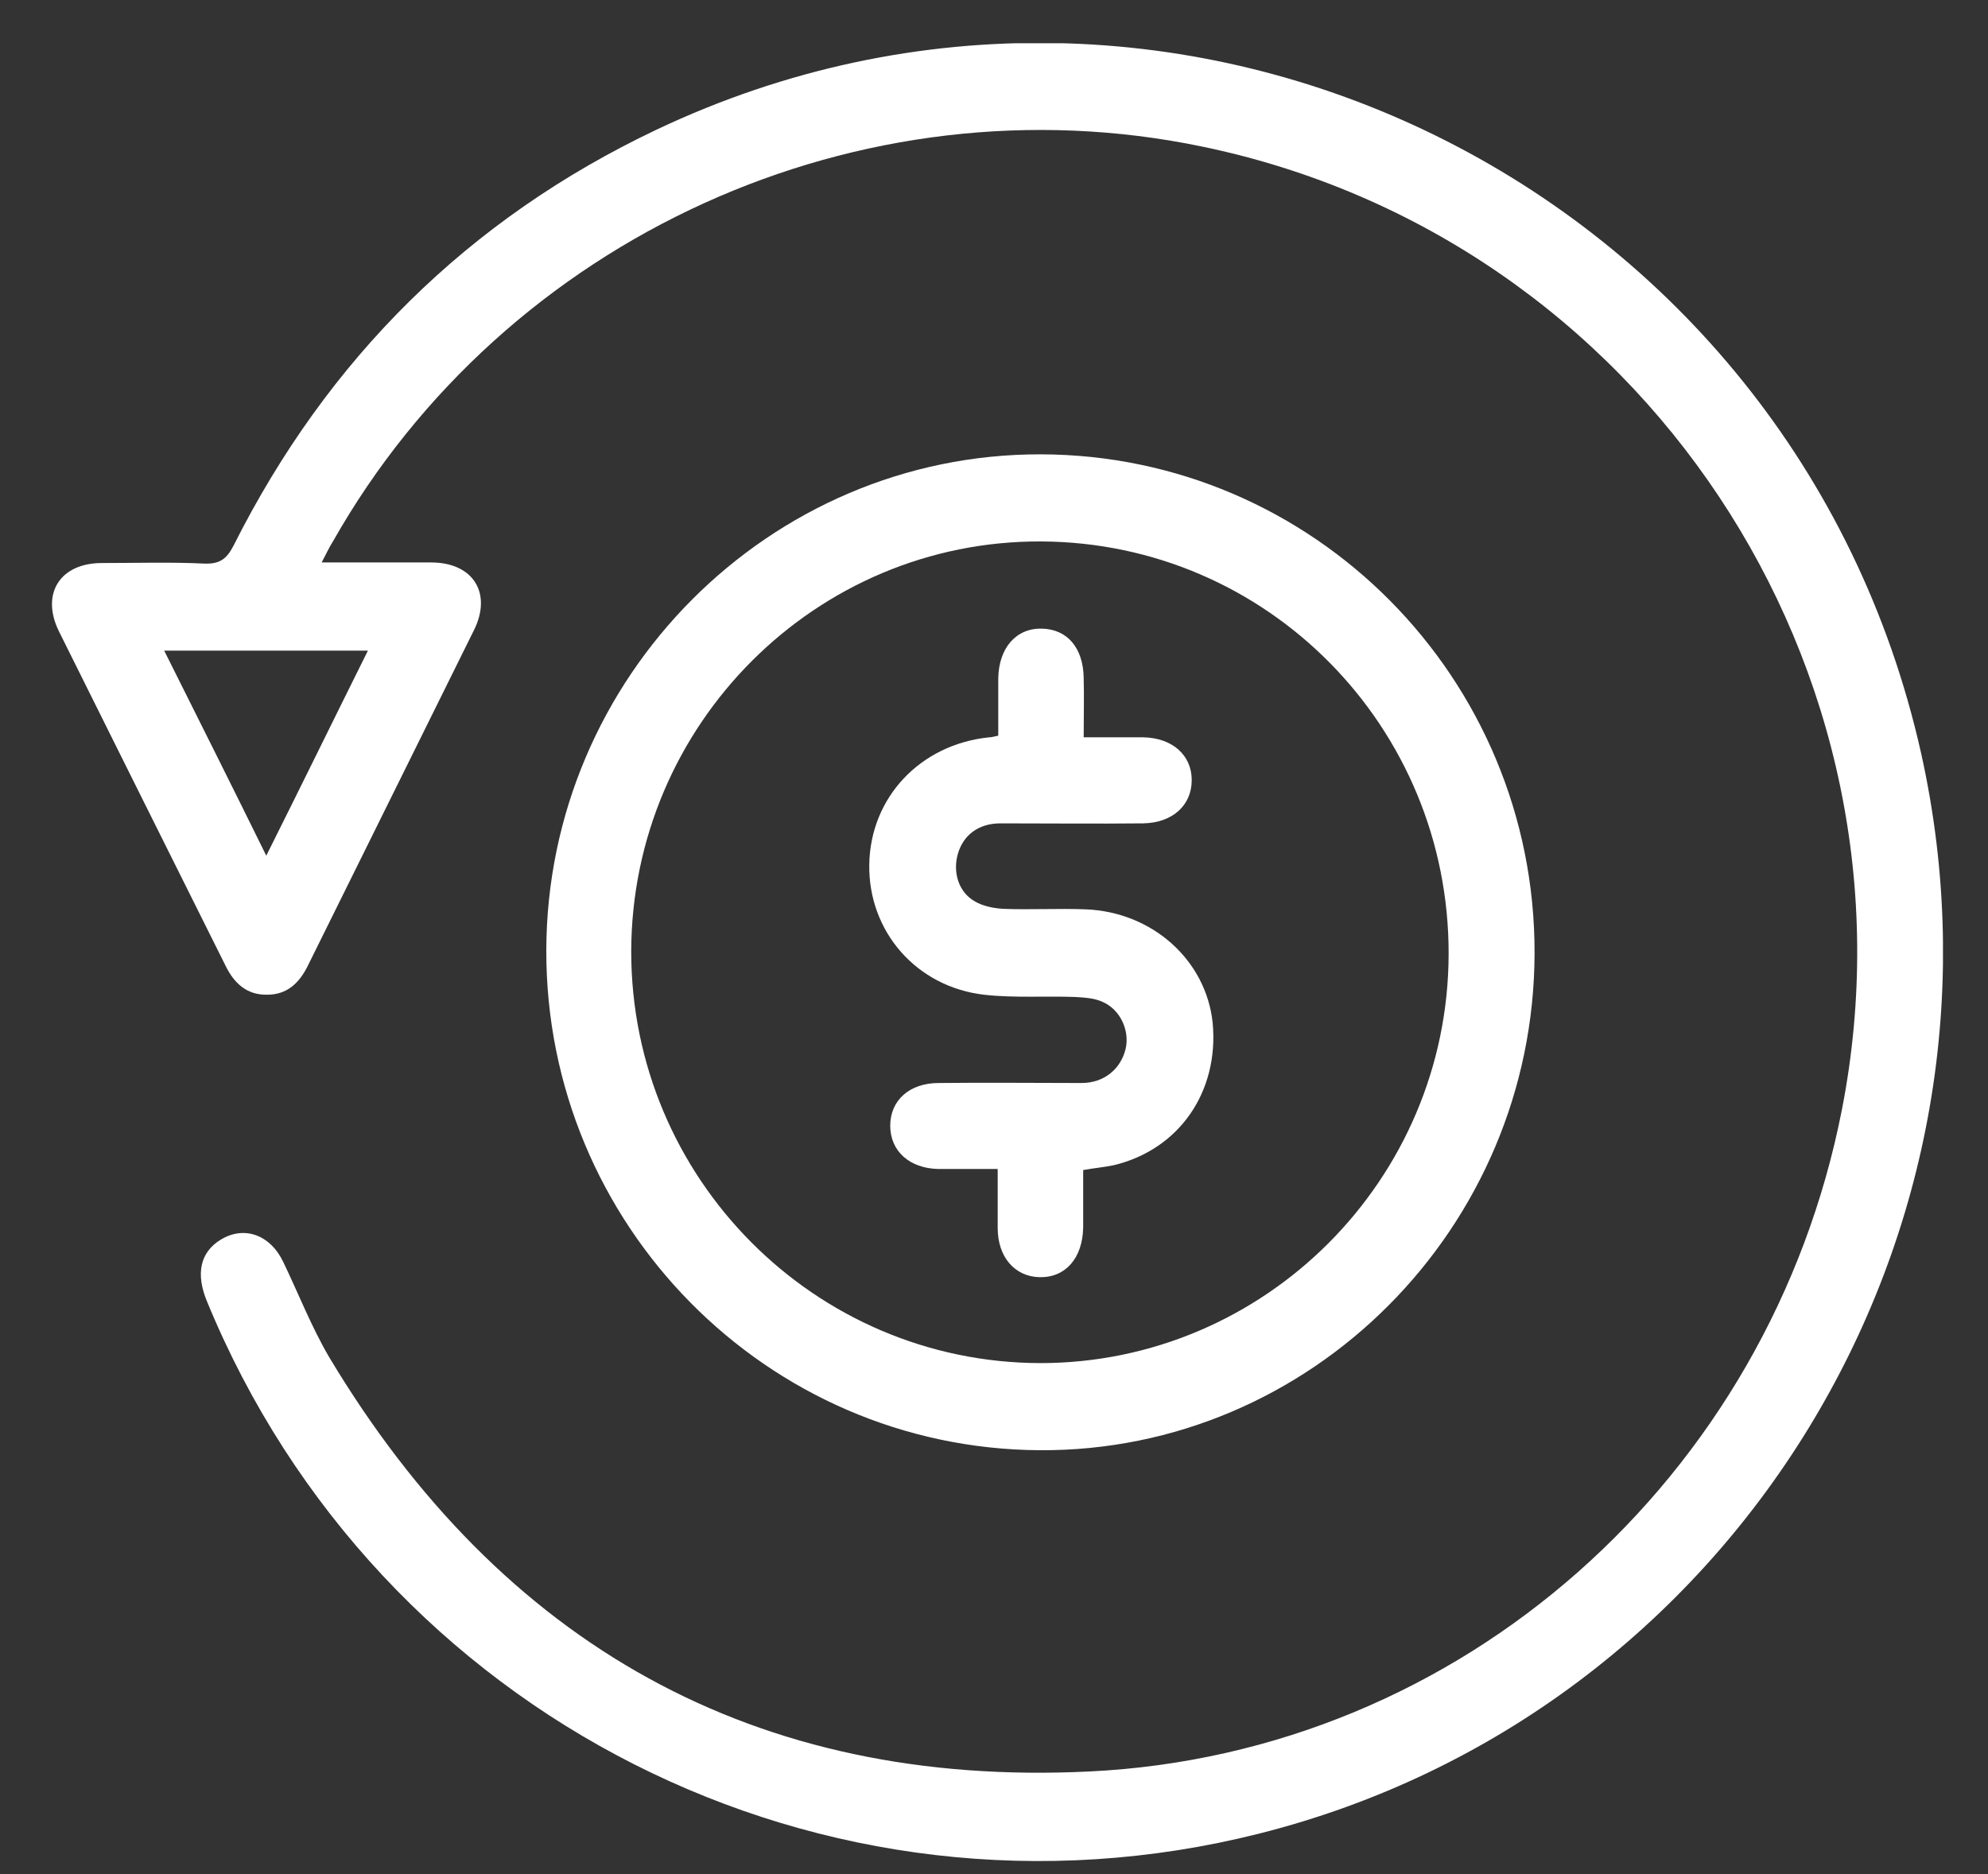
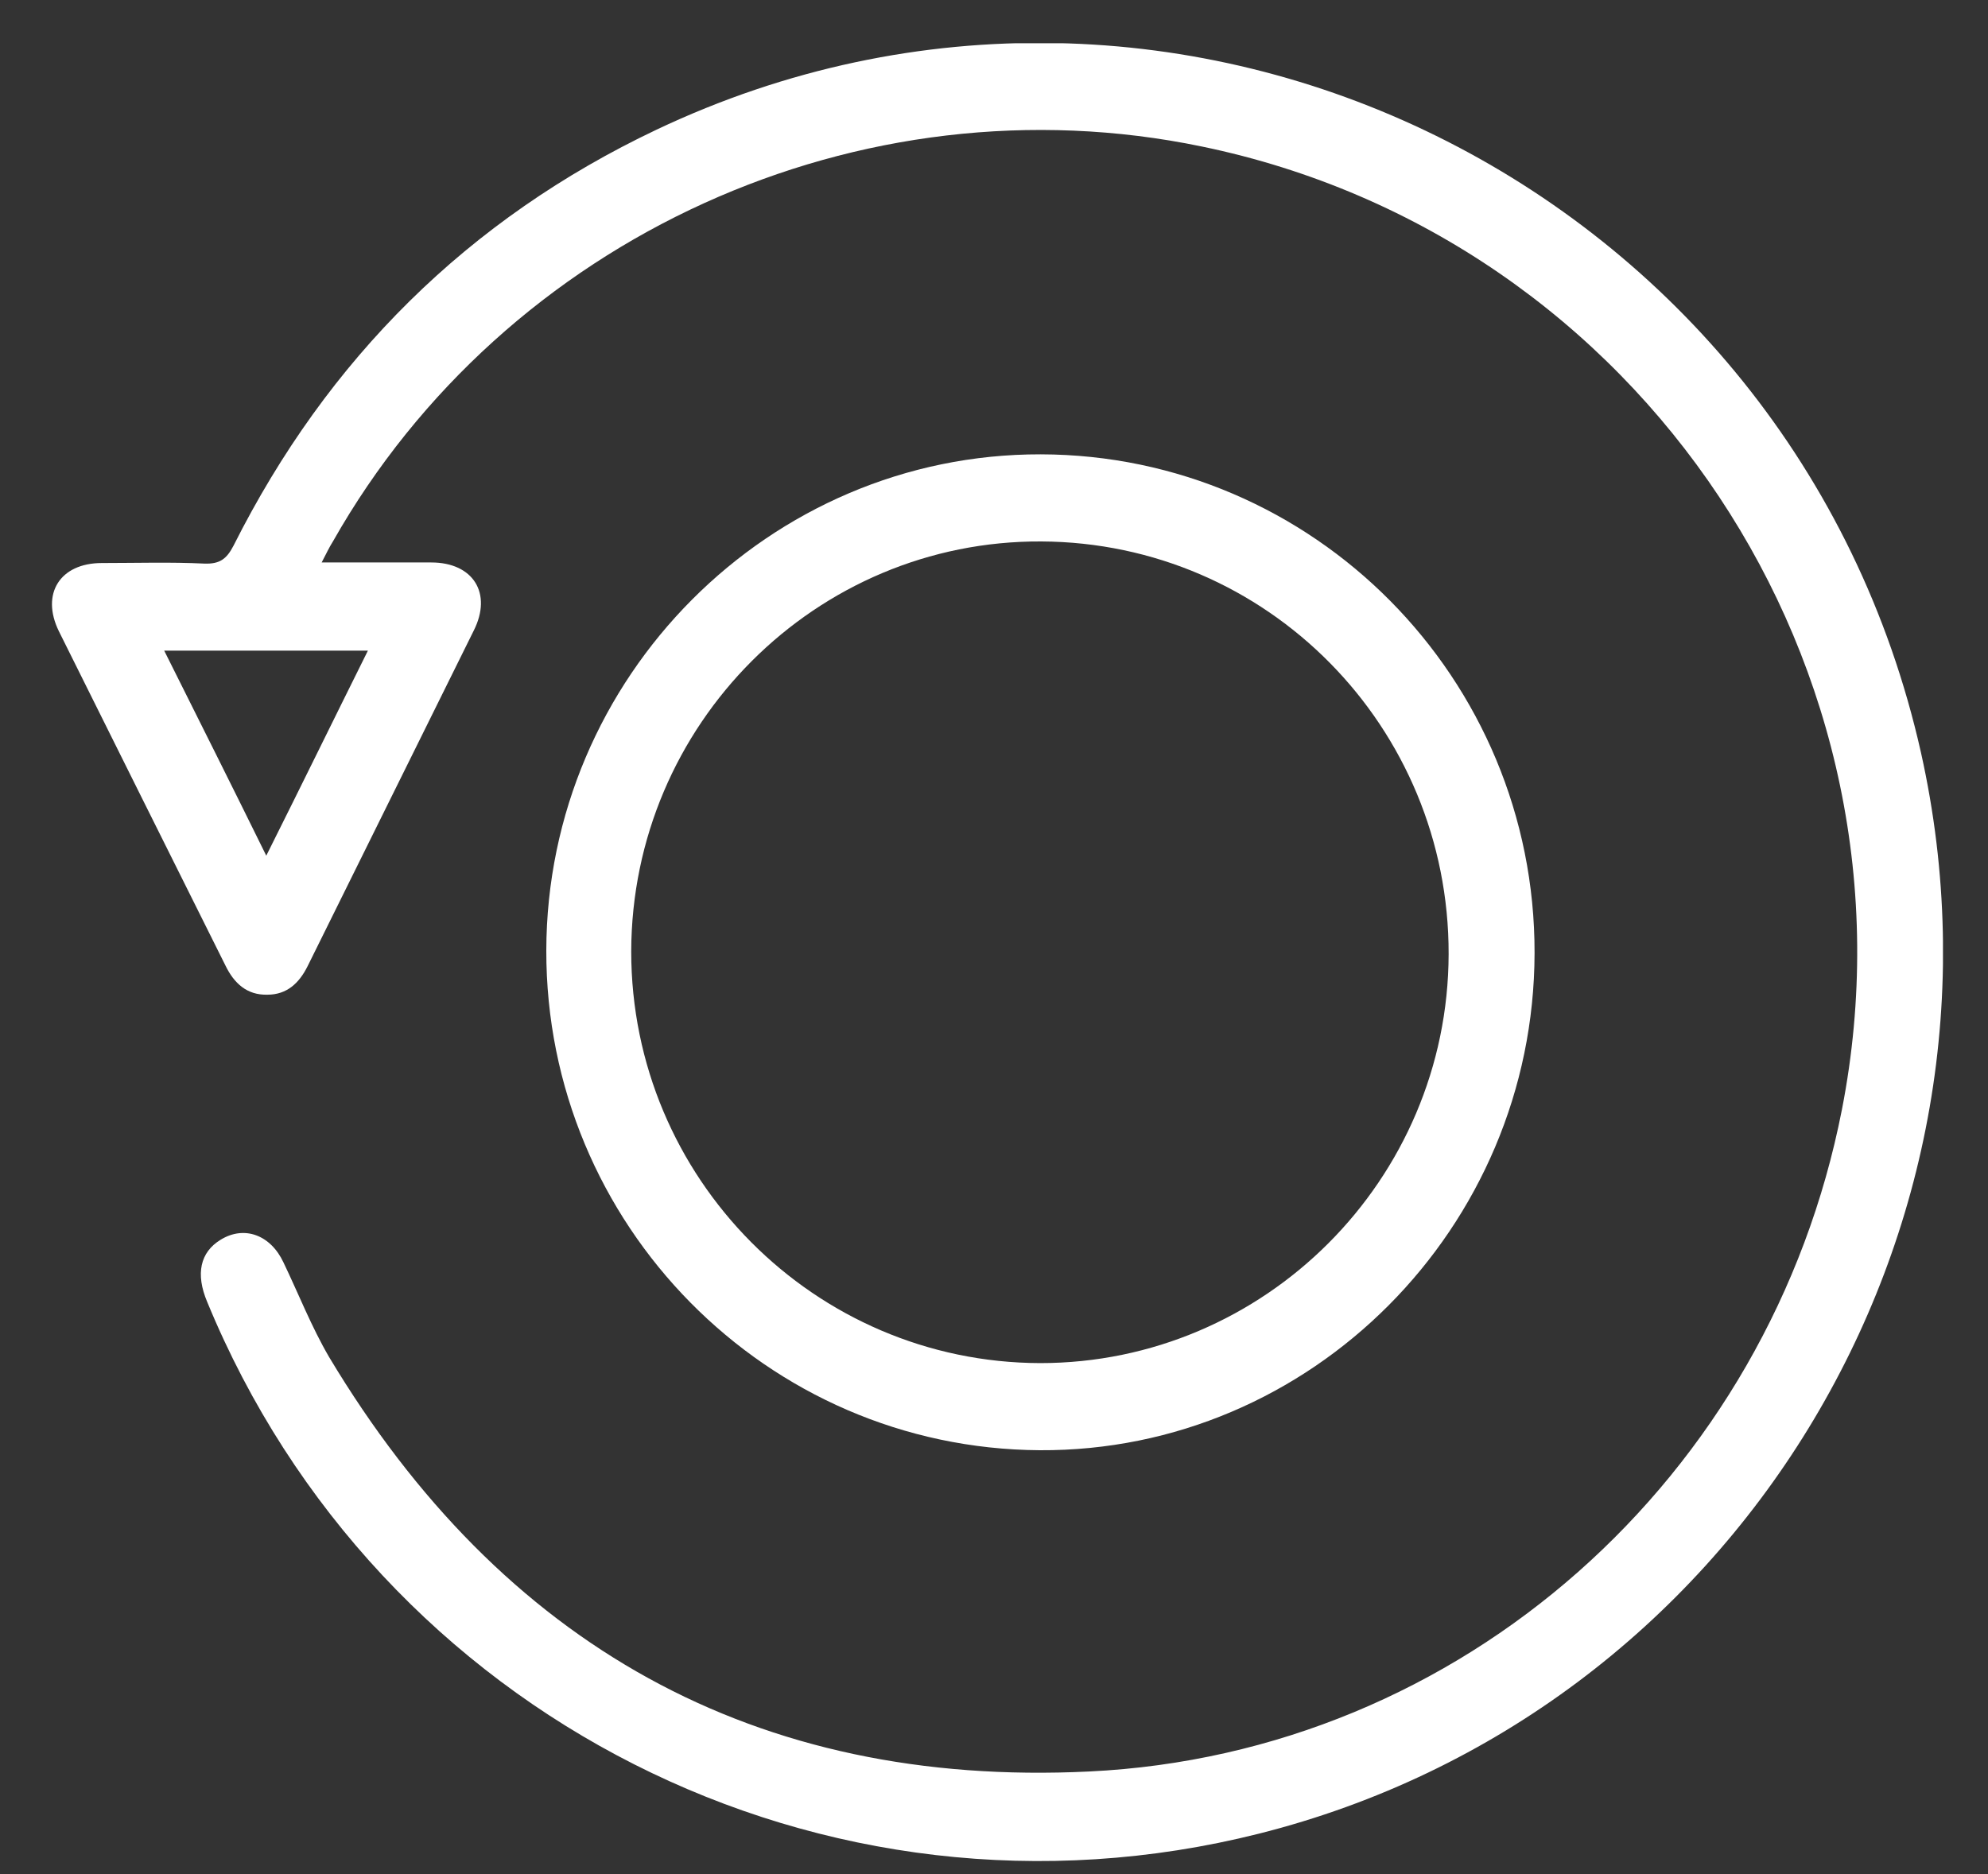
<svg xmlns="http://www.w3.org/2000/svg" width="35" height="33" viewBox="0 0 35 33" fill="none">
  <rect x="0" y="0" width="35" height="33" fill="#333333" stroke="none" />
  <g clip-path="url(#clip0_2037_7293)">
    <path d="M5.663 9.904C6.344 9.904 6.969 9.904 7.593 9.904C8.331 9.904 8.672 10.447 8.34 11.105C7.366 13.076 6.391 15.039 5.417 17.01C5.266 17.315 5.048 17.515 4.707 17.515C4.348 17.524 4.121 17.315 3.969 17.001C2.995 15.048 2.011 13.076 1.036 11.114C0.715 10.457 1.055 9.914 1.793 9.914C2.399 9.914 3.004 9.895 3.6 9.924C3.865 9.933 3.988 9.847 4.111 9.609C5.767 6.314 8.246 3.856 11.557 2.284C20.735 -2.068 31.577 3.275 33.819 13.248C35.712 21.715 30.527 30.183 22.163 32.288C14.519 34.212 6.656 30.231 3.648 22.925C3.439 22.43 3.525 22.049 3.884 21.83C4.3 21.573 4.764 21.744 4.991 22.23C5.256 22.782 5.483 23.363 5.795 23.897C8.832 28.964 13.298 31.479 19.174 31.193C25.73 30.879 31.161 26.021 32.429 19.534C33.943 11.771 28.9 4.18 21.16 2.58C15.152 1.332 8.899 4.17 5.862 9.533C5.795 9.638 5.748 9.743 5.663 9.904ZM4.688 15.067C5.303 13.838 5.88 12.657 6.477 11.457C5.256 11.457 4.102 11.457 2.891 11.457C3.496 12.667 4.083 13.838 4.688 15.067Z" fill="white" />
    <path d="M18.323 8C23.129 8.01 27.027 11.943 27.017 16.782C27.008 21.621 23.081 25.564 18.304 25.536C13.497 25.507 9.609 21.564 9.618 16.735C9.628 11.924 13.545 7.99 18.323 8ZM18.313 24.002C22.268 24.002 25.494 20.773 25.504 16.801C25.513 12.801 22.315 9.553 18.332 9.534C14.368 9.514 11.123 12.753 11.113 16.753C11.113 20.744 14.339 23.992 18.313 24.002Z" fill="white" />
-     <path d="M19.07 20.603C19.07 20.946 19.07 21.279 19.07 21.613C19.06 22.156 18.757 22.499 18.303 22.489C17.868 22.48 17.565 22.137 17.565 21.622C17.565 21.289 17.565 20.956 17.565 20.584C17.196 20.584 16.856 20.584 16.524 20.584C16.014 20.575 15.673 20.27 15.673 19.822C15.673 19.374 16.014 19.07 16.524 19.07C17.367 19.06 18.199 19.07 19.041 19.07C19.439 19.07 19.732 18.822 19.817 18.47C19.893 18.146 19.722 17.774 19.41 17.641C19.268 17.574 19.088 17.565 18.928 17.555C18.398 17.536 17.859 17.574 17.338 17.517C16.137 17.384 15.285 16.403 15.304 15.222C15.323 14.04 16.203 13.107 17.414 12.983C17.452 12.983 17.48 12.974 17.575 12.954C17.575 12.621 17.575 12.288 17.575 11.945C17.584 11.411 17.887 11.059 18.341 11.069C18.786 11.078 19.07 11.402 19.079 11.935C19.088 12.269 19.079 12.593 19.079 12.983C19.448 12.983 19.789 12.983 20.129 12.983C20.64 12.993 20.981 13.297 20.981 13.736C20.981 14.183 20.64 14.488 20.129 14.498C19.287 14.507 18.455 14.498 17.613 14.498C17.225 14.498 16.96 14.707 16.865 15.031C16.77 15.355 16.875 15.707 17.158 15.869C17.3 15.955 17.49 15.993 17.66 16.003C18.142 16.022 18.625 15.993 19.117 16.012C20.3 16.06 21.236 16.917 21.35 18.012C21.463 19.222 20.763 20.241 19.609 20.517C19.429 20.555 19.278 20.565 19.07 20.603Z" fill="white" />
  </g>
  <defs>
    <clipPath id="clip0_2037_7293">
      <rect width="33.294" height="32.014" fill="white" transform="translate(0.913 0.762)" />
    </clipPath>
  </defs>
</svg>